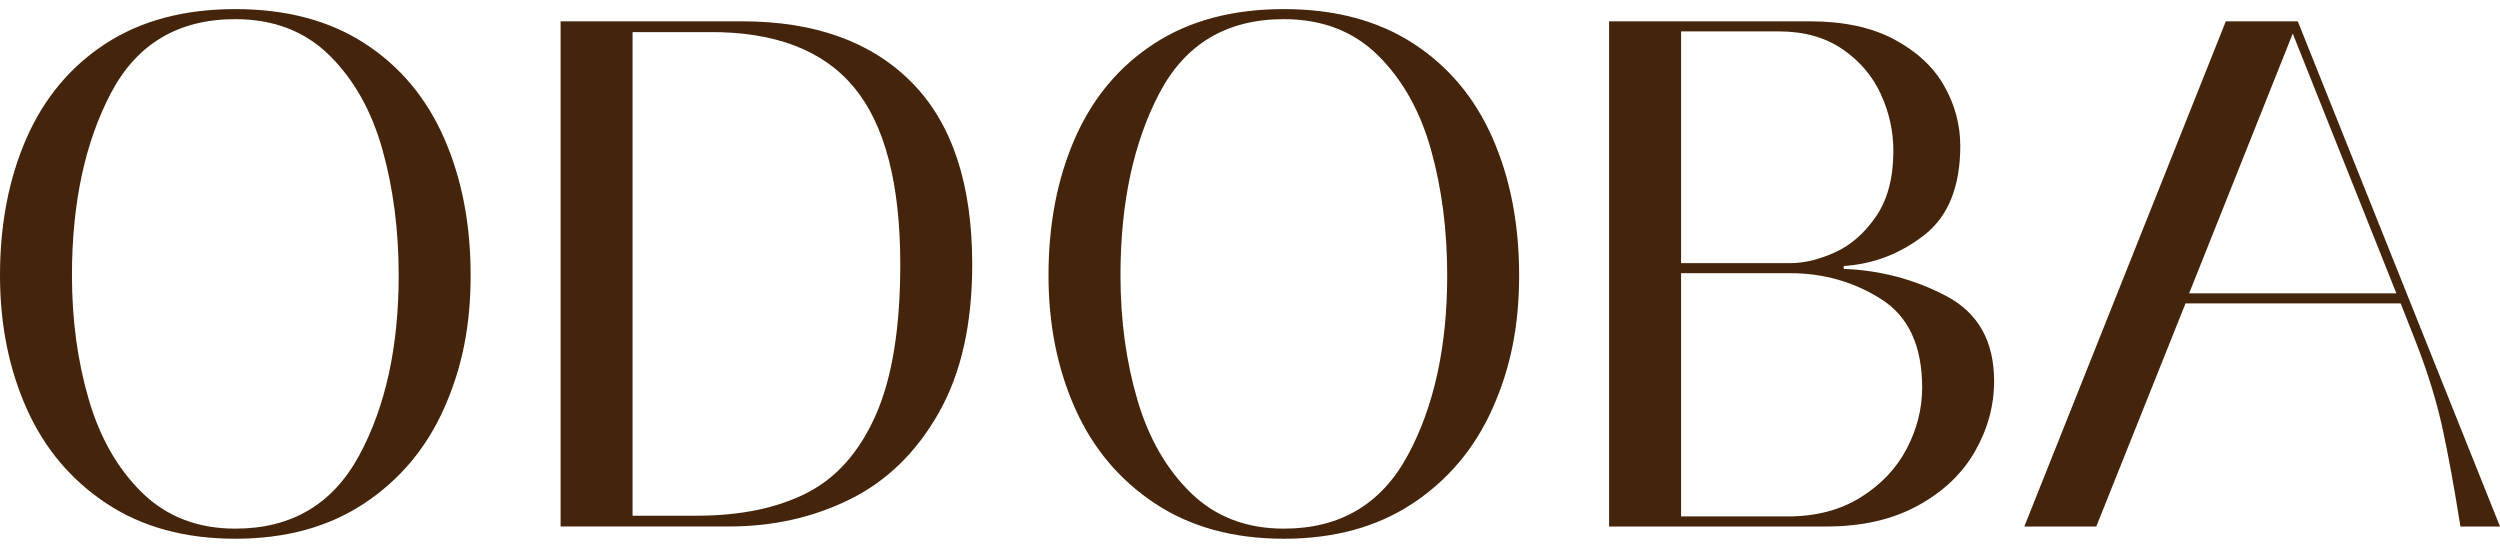
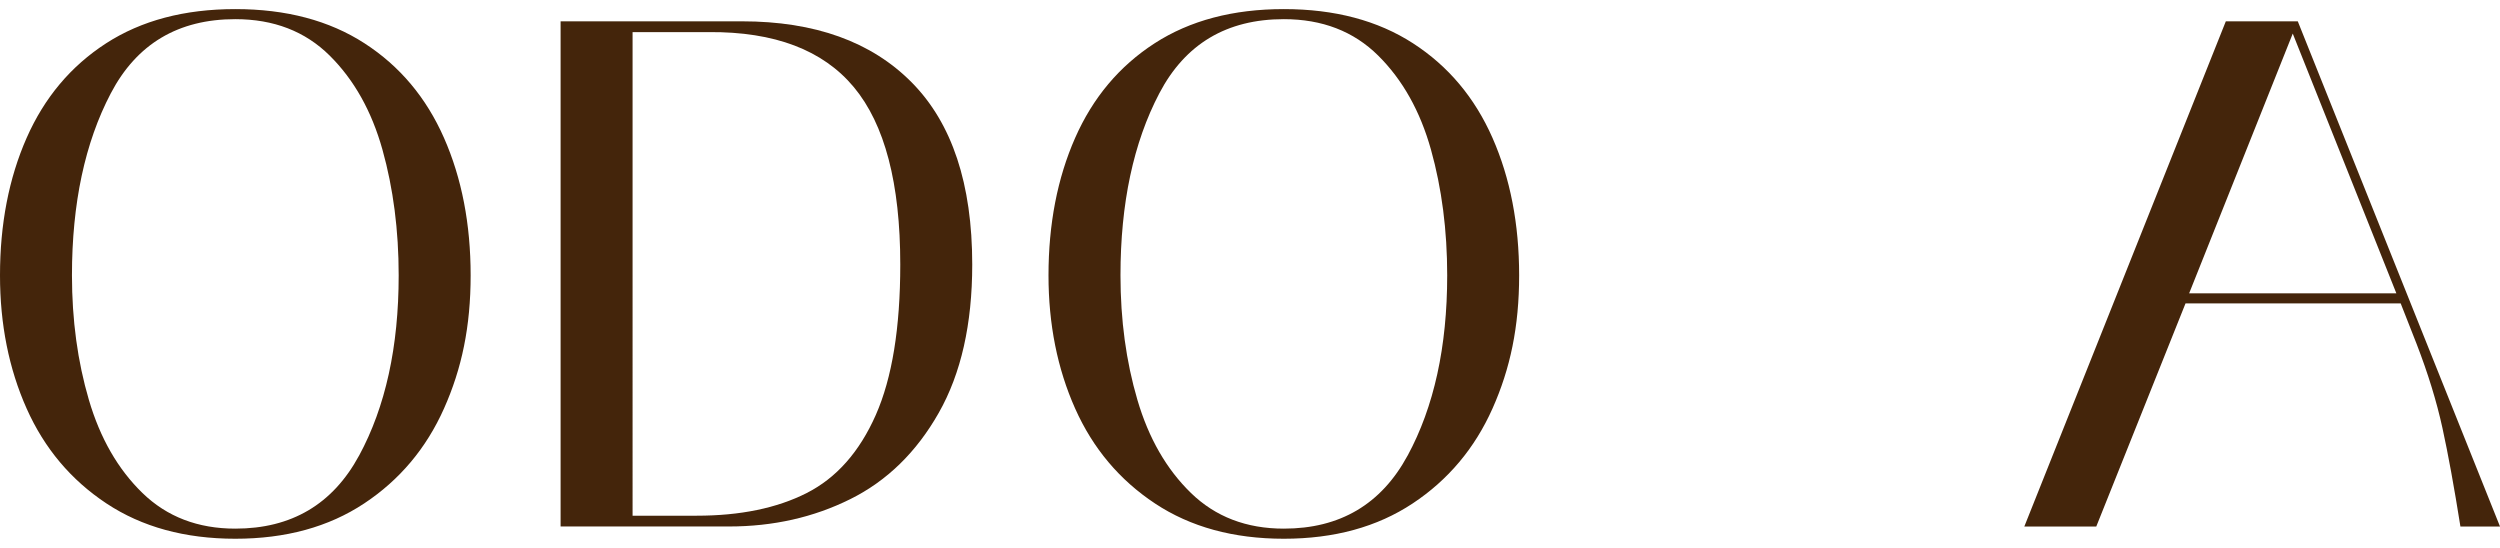
<svg xmlns="http://www.w3.org/2000/svg" id="Layer_1" viewBox="0 0 1366 299.34">
  <defs>
    <style>.cls-1{fill:#44250b;}</style>
  </defs>
  <path class="cls-1" d="M58.19,275.1c-19.4-12.84-33.95-30.14-43.65-51.9C4.85,201.44,0,177.19,0,150.46c0-28.05,4.85-53.08,14.55-75.1,9.7-22.02,24.18-39.25,43.45-51.71C77.27,11.2,100.79,4.97,128.58,4.97s51.31,6.23,70.58,18.68c19.27,12.45,33.75,29.69,43.45,51.71,9.7,22.02,14.55,47.06,14.55,75.1s-4.85,50.99-14.55,72.74c-9.7,21.76-24.25,39.06-43.65,51.9-19.4,12.84-42.86,19.27-70.38,19.27s-50.99-6.43-70.38-19.27Zm138.02-26.15c14.41-26.6,21.63-59.44,21.63-98.5,0-24.64-2.95-47.51-8.85-68.61-5.9-21.1-15.53-38.27-28.9-51.51-13.37-13.23-30.54-19.86-51.51-19.86-31.2,0-53.87,13.5-68.03,40.5-14.16,27-21.23,60.16-21.23,99.48,0,24.38,3.08,47.06,9.24,68.02,6.16,20.98,15.92,37.94,29.29,50.92,13.37,12.98,30.28,19.46,50.72,19.46,30.67,0,53.21-13.3,67.63-39.91Z" />
  <path class="cls-1" d="M306.31,287.68V11.65h99.09c39.84,0,70.78,11.14,92.8,33.42,22.02,22.28,33.03,55.44,33.03,99.48,0,32.51-6.09,59.51-18.28,81-12.19,21.5-28.31,37.23-48.36,47.18-20.05,9.97-42.14,14.94-66.26,14.94h-92.01Zm74.32-5.9c23.85,0,43.9-4.13,60.16-12.39,16.25-8.26,28.83-22.47,37.75-42.66,8.91-20.18,13.37-47.58,13.37-82.18,0-44.3-8.45-76.61-25.36-96.93-16.91-20.31-43.32-30.34-79.23-30.08h-41.68V281.79h35Z" />
  <path class="cls-1" d="M631.1,275.1c-19.4-12.84-33.95-30.14-43.65-51.9-9.7-21.75-14.55-46-14.55-72.74,0-28.05,4.85-53.08,14.55-75.1,9.7-22.02,24.18-39.25,43.45-51.71,19.27-12.45,42.79-18.68,70.58-18.68s51.31,6.23,70.58,18.68c19.27,12.45,33.75,29.69,43.45,51.71,9.69,22.02,14.55,47.06,14.55,75.1s-4.85,50.99-14.55,72.74c-9.7,21.76-24.25,39.06-43.65,51.9-19.4,12.84-42.86,19.27-70.38,19.27s-50.99-6.43-70.38-19.27Zm138.02-26.15c14.41-26.6,21.63-59.44,21.63-98.5,0-24.64-2.95-47.51-8.85-68.61-5.9-21.1-15.53-38.27-28.9-51.51-13.37-13.23-30.54-19.86-51.51-19.86-31.2,0-53.87,13.5-68.03,40.5-14.16,27-21.23,60.16-21.23,99.48,0,24.38,3.08,47.06,9.24,68.02,6.16,20.98,15.92,37.94,29.29,50.92,13.37,12.98,30.28,19.46,50.72,19.46,30.67,0,53.21-13.3,67.63-39.91Z" />
-   <path class="cls-1" d="M879.21,287.68V11.65h109.71c18.35,0,33.68,3.28,46,9.83,12.32,6.56,21.43,15.01,27.33,25.36,5.9,10.36,8.85,21.3,8.85,32.83,0,22.28-6.56,38.53-19.66,48.76-13.11,10.22-27.79,15.86-44.04,16.91v1.57c20.18,.79,38.93,5.77,56.23,14.94,17.3,9.18,25.95,24.64,25.95,46.4,0,13.37-3.48,26.15-10.42,38.34-6.95,12.19-17.37,22.09-31.26,29.69-13.9,7.61-30.54,11.4-49.94,11.4h-118.75Zm99.09-143.91c7.6,0,15.73-1.97,24.38-5.9,8.65-3.93,16.12-10.48,22.41-19.66,6.29-9.17,9.44-21.1,9.44-35.78,0-10.75-2.3-21.1-6.88-31.06-4.59-9.96-11.6-18.15-21.04-24.58-9.44-6.42-20.98-9.63-34.6-9.63h-53.48v126.61h59.77Zm-1.57,138.41c15.46,0,28.77-3.47,39.91-10.42,11.14-6.94,19.53-15.79,25.17-26.54,5.63-10.75,8.45-21.89,8.45-33.42,0-22.81-7.47-38.93-22.41-48.37-14.94-9.44-31.46-14.15-49.54-14.15h-59.77v132.9h58.2Z" />
  <path class="cls-1" d="M1106.09,287.68L1216.19,11.65h39.32l110.49,276.03h-21.63c-3.41-21.49-6.68-39.45-9.83-53.87-3.15-14.41-7.86-29.75-14.15-46.01l-8.65-22.02h-117.57l-48.76,121.9h-39.32ZM1252.76,18.34l-56.62,141.95h113.24l-56.62-141.95Z" />
</svg>